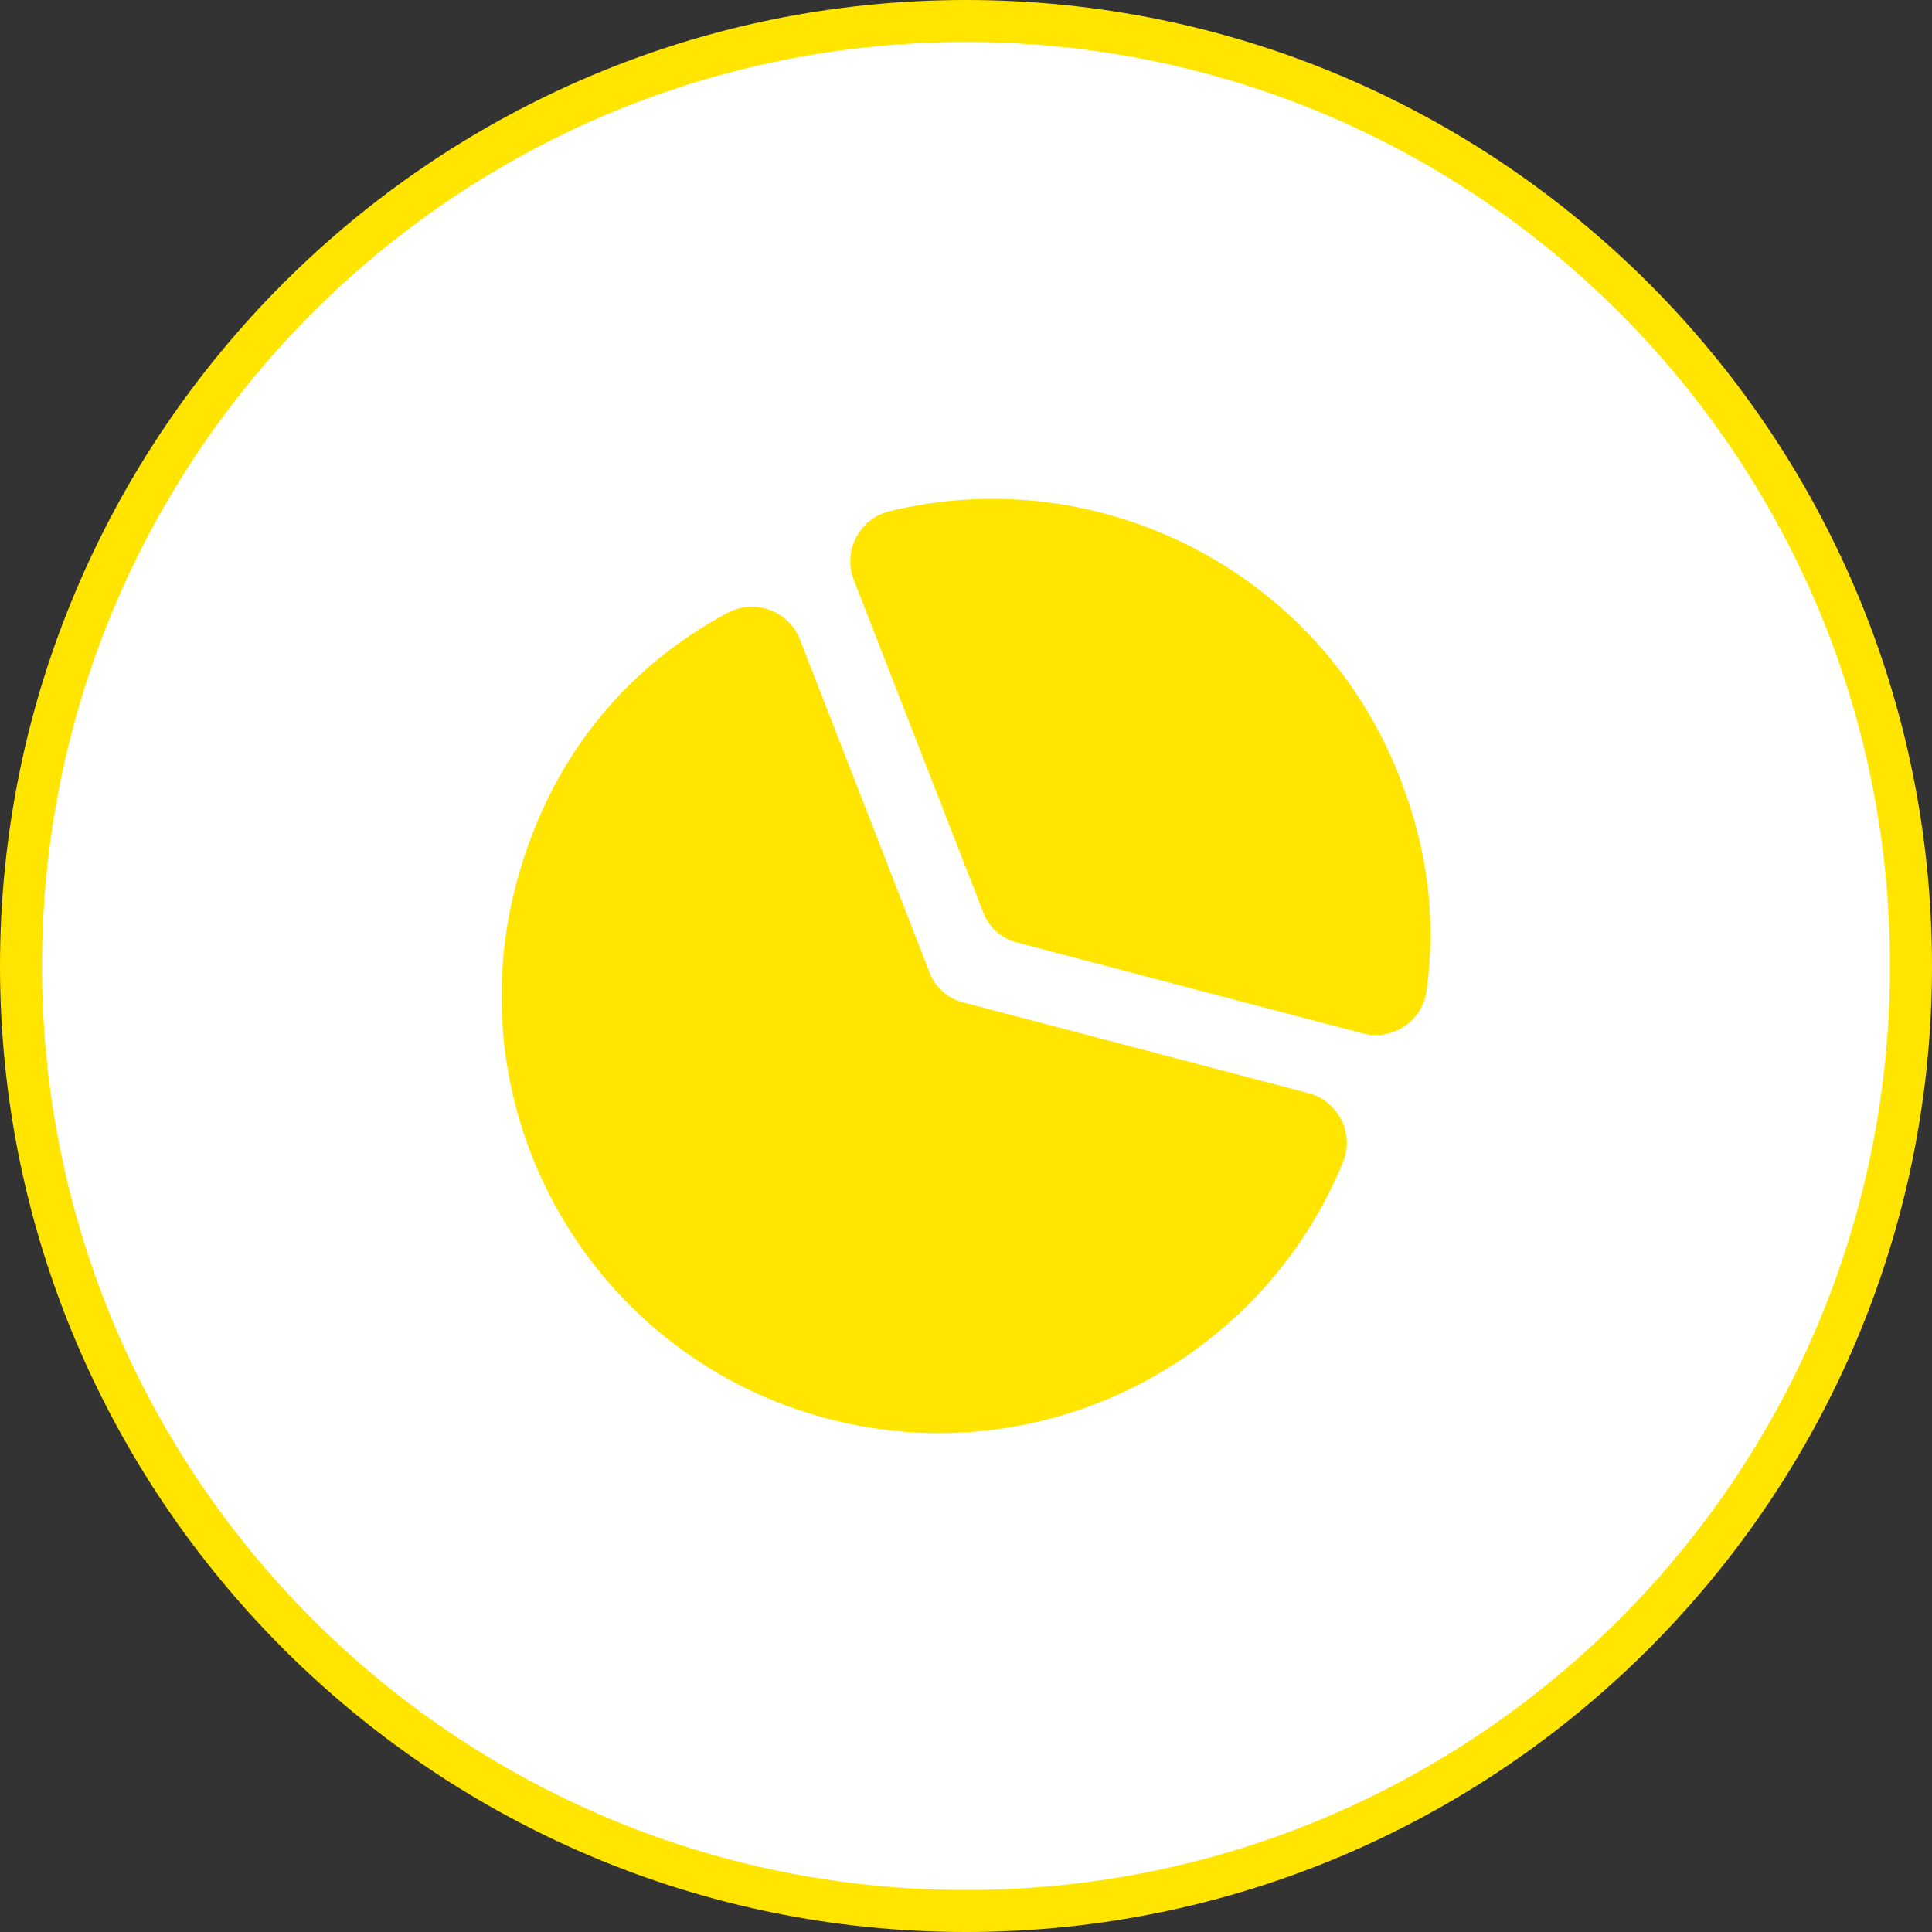
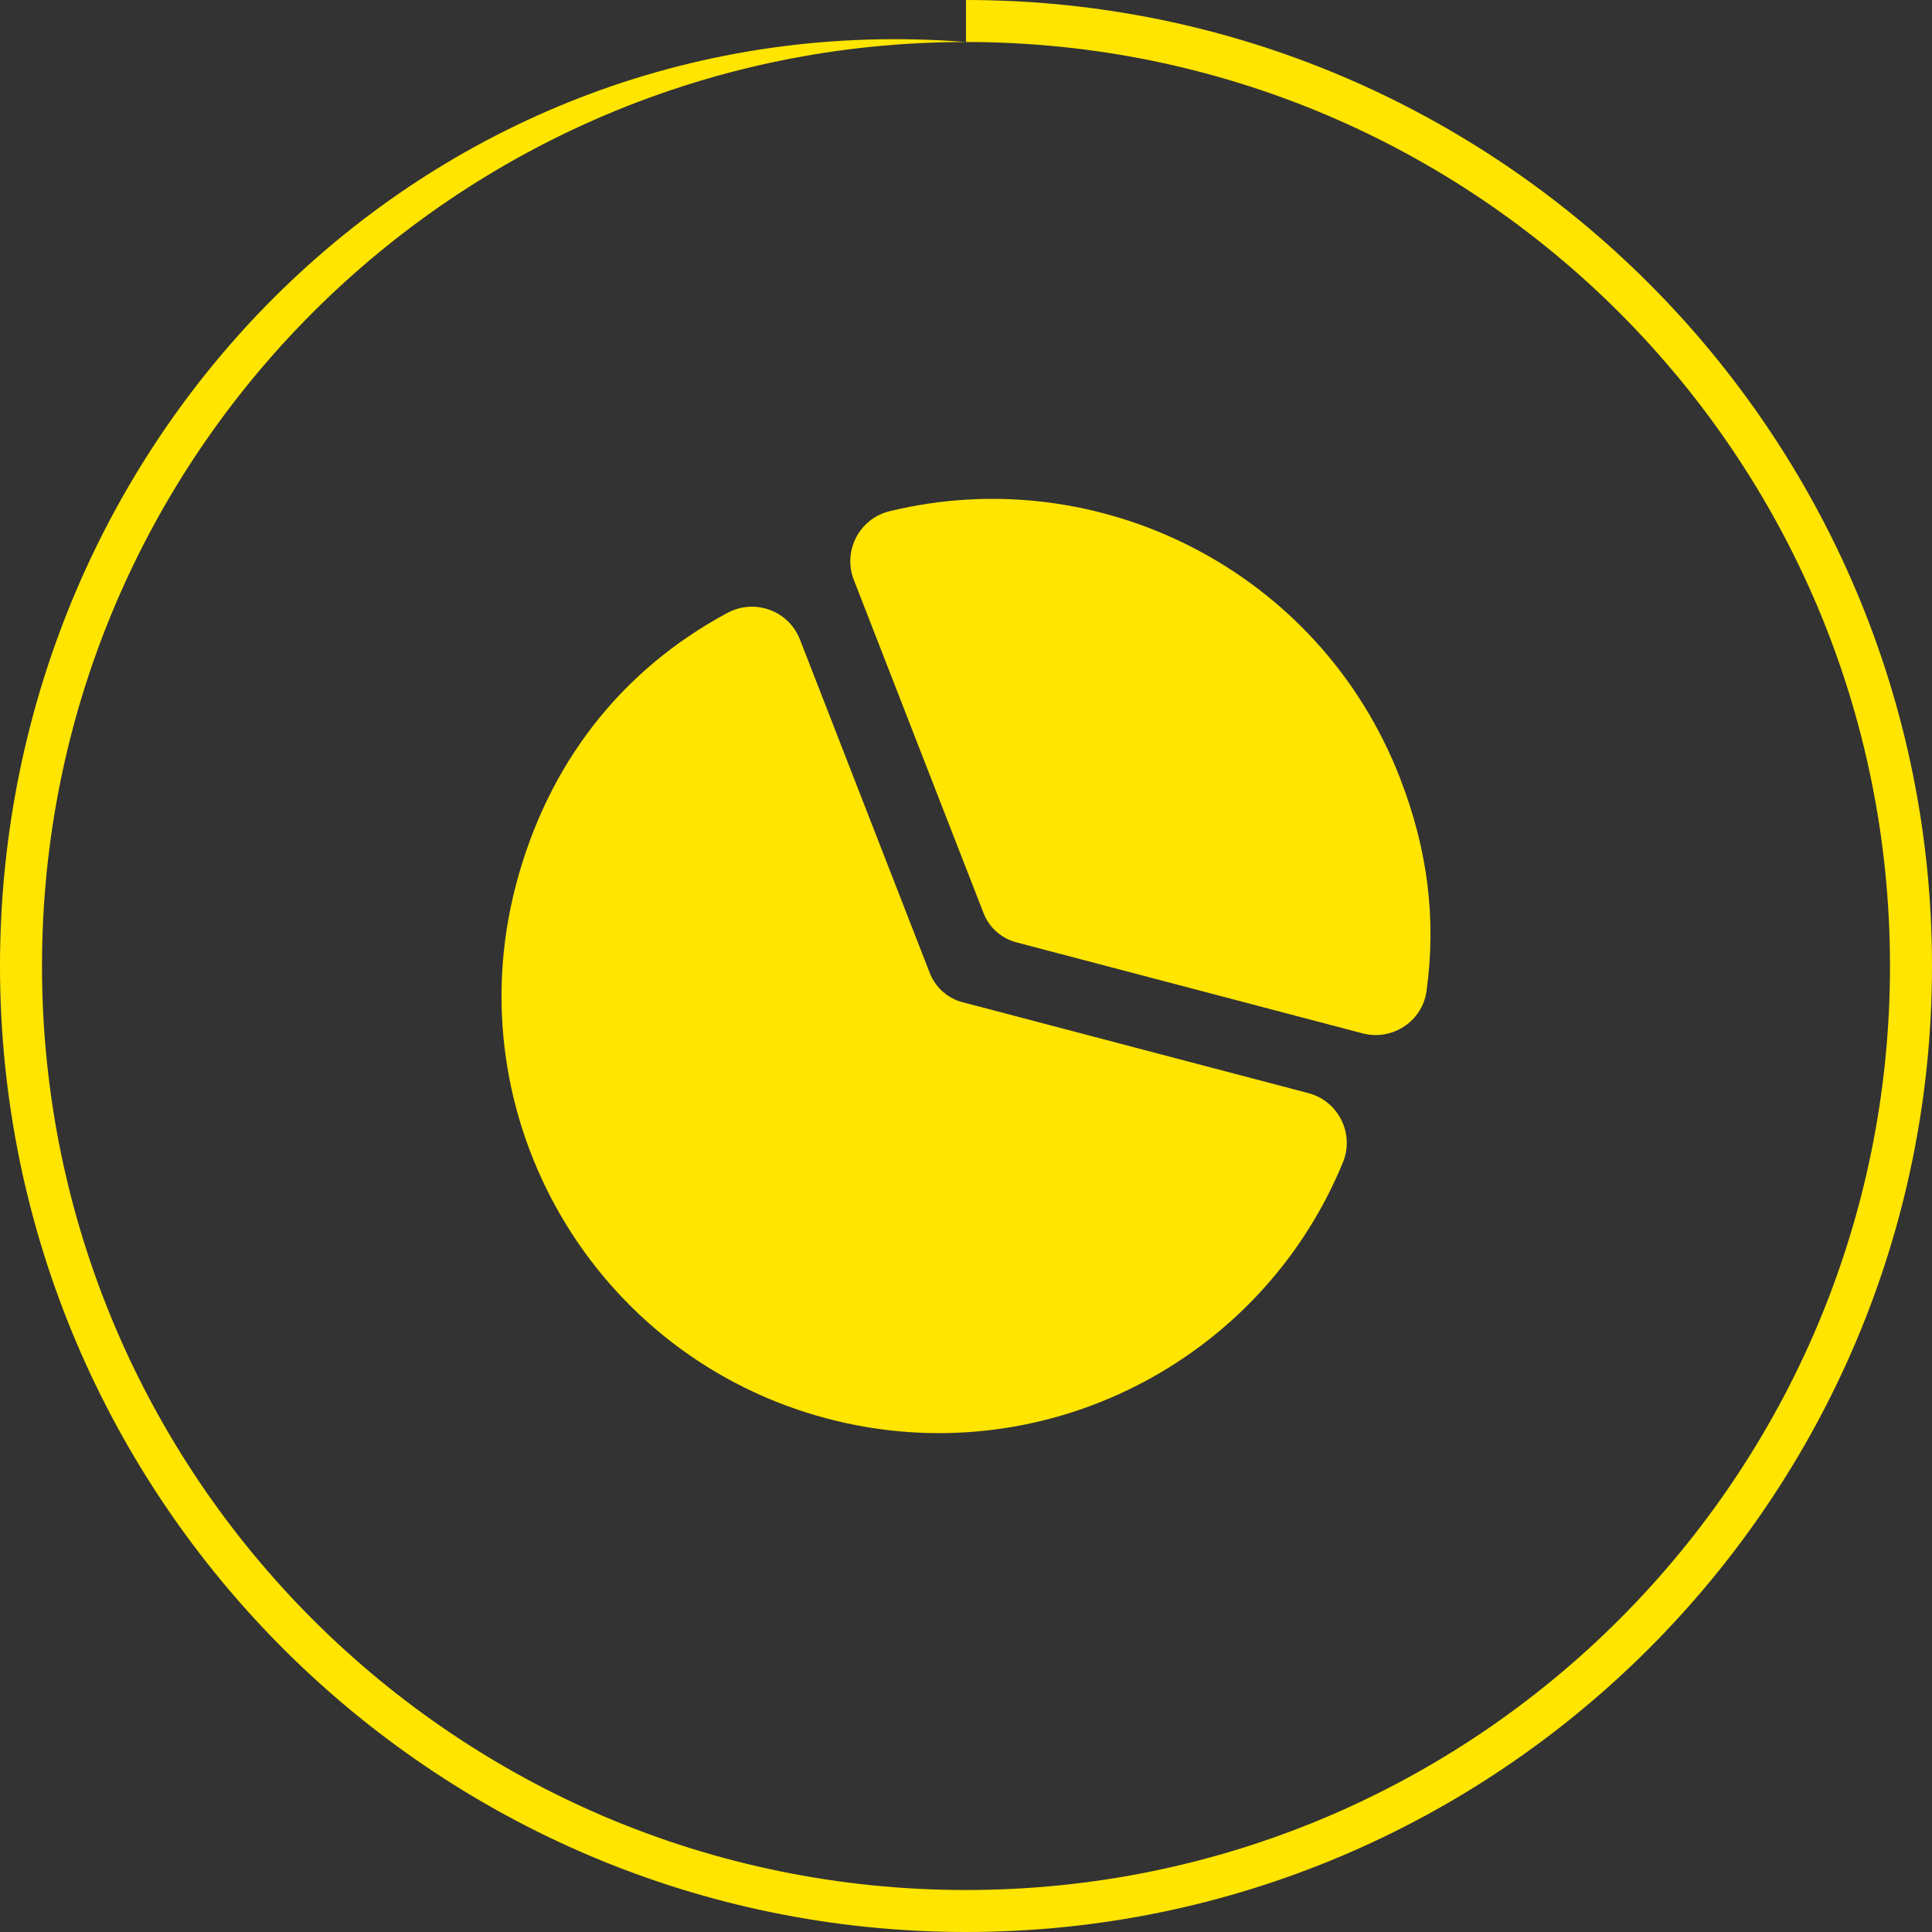
<svg xmlns="http://www.w3.org/2000/svg" id="Ebene_2" data-name="Ebene 2" viewBox="0 0 200 200">
  <rect x="0" y="0" width="200" height="200" fill="#333333" stroke="none" />
  <defs>
    <style>
      .anonyme-umfragen-1 {
        fill: #fff;
      }

      .anonyme-umfragen-2 {
        fill: #ffe500;
      }
    </style>
  </defs>
  <g id="Icons">
    <g>
      <g>
-         <path class="anonyme-umfragen-1" d="M100,197.827c-53.942,0-97.826-43.885-97.826-97.826S46.059,2.174,100,2.174s97.826,43.885,97.826,97.826-43.885,97.826-97.826,97.826Z" />
-         <path class="anonyme-umfragen-2" d="M100.001,4.348c52.827,0,95.651,42.825,95.651,95.652s-42.824,95.653-95.651,95.653S4.348,152.827,4.348,100,47.172,4.348,100.001,4.348M100.001,0C44.86,0,0,44.86,0,100s44.86,100,100.001,100,99.999-44.86,99.999-100S155.14,0,100.001,0h0Z" />
+         <path class="anonyme-umfragen-2" d="M100.001,4.348c52.827,0,95.651,42.825,95.651,95.652s-42.824,95.653-95.651,95.653S4.348,152.827,4.348,100,47.172,4.348,100.001,4.348C44.86,0,0,44.86,0,100s44.86,100,100.001,100,99.999-44.86,99.999-100S155.14,0,100.001,0h0Z" />
      </g>
      <g id="Umfrangen">
        <path class="anonyme-umfragen-2" d="M101.815,94.522l-13.426-34.488c-1.167-2.998.567-6.349,3.692-7.111,21.703-5.29,44.5,6.179,52.825,27.564,2.89,7.423,3.801,14.606,2.766,22.11-.434,3.145-3.557,5.181-6.627,4.374l-35.833-9.42c-1.552-.408-2.815-1.534-3.397-3.03Z" />
        <path class="anonyme-umfragen-2" d="M99.644,103.748l35.793,9.41c3.111.818,4.804,4.19,3.583,7.167-8.477,20.667-31.156,32.37-53.35,26.535-24.168-6.354-38.61-31.096-32.256-55.264,3.293-12.526,10.876-22.231,21.886-28.148,2.826-1.519,6.345-.236,7.509,2.753l13.438,34.519c.582,1.495,1.845,2.622,3.397,3.03Z" />
      </g>
    </g>
  </g>
</svg>